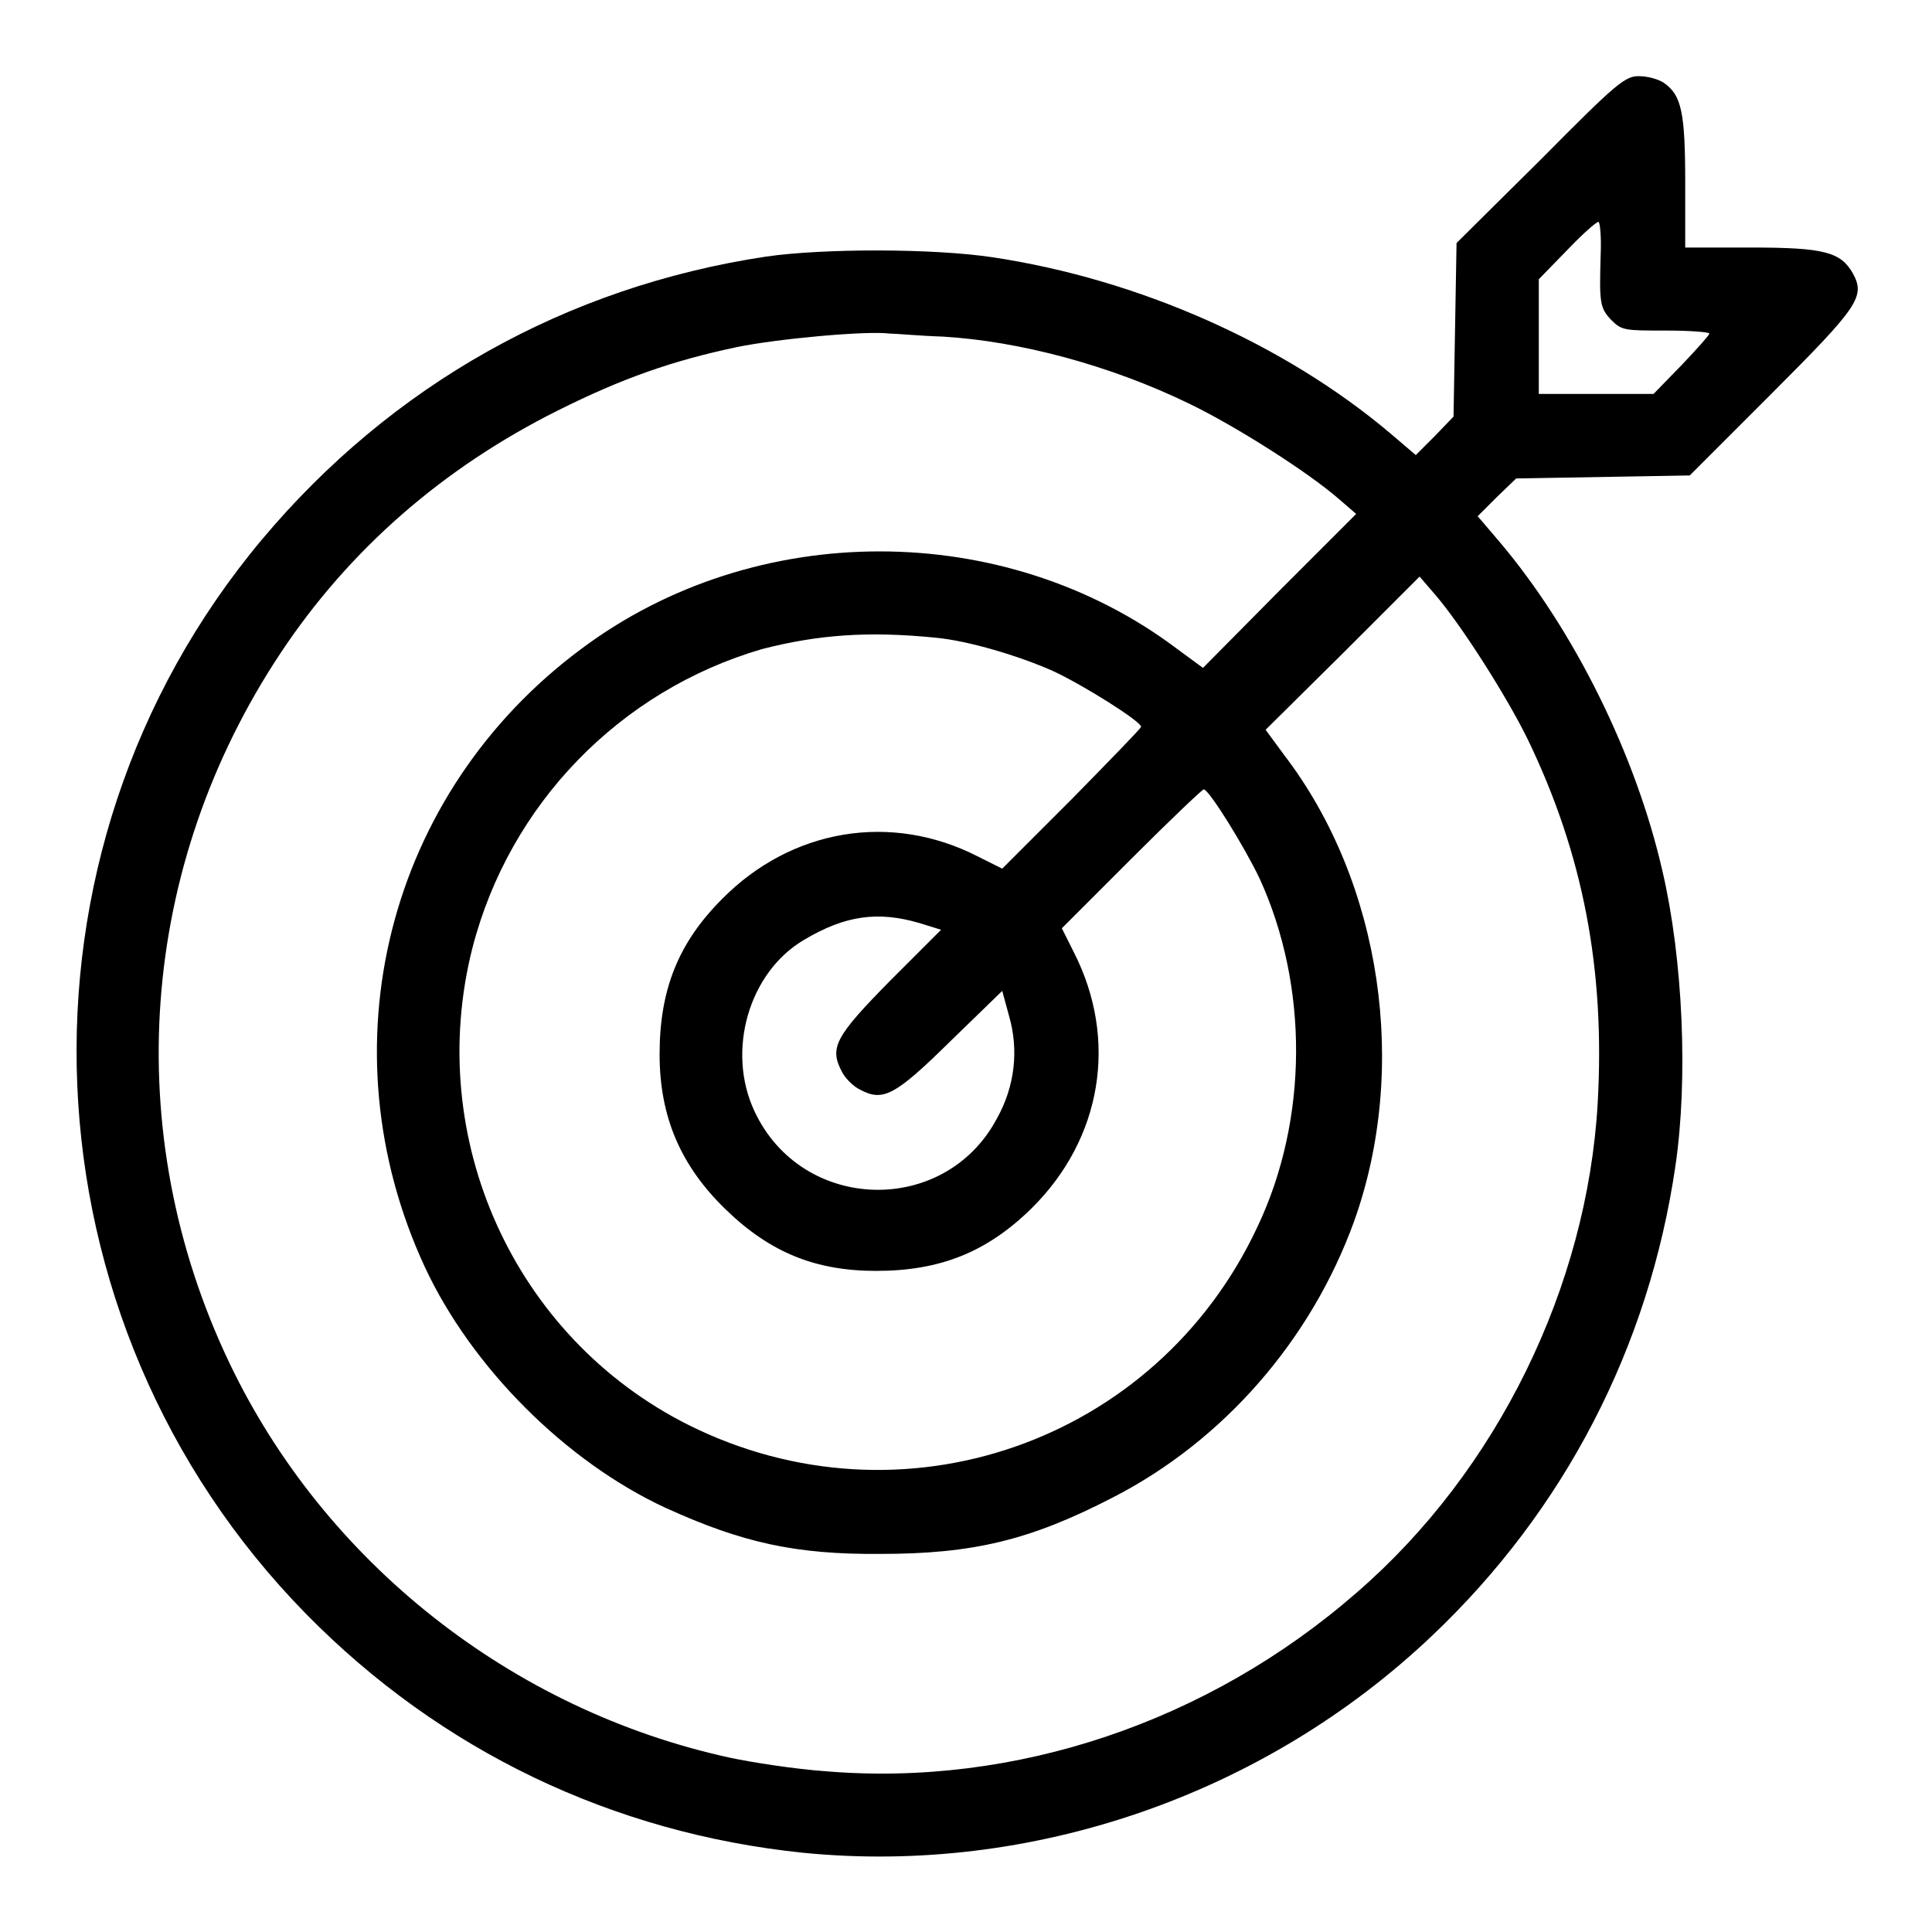
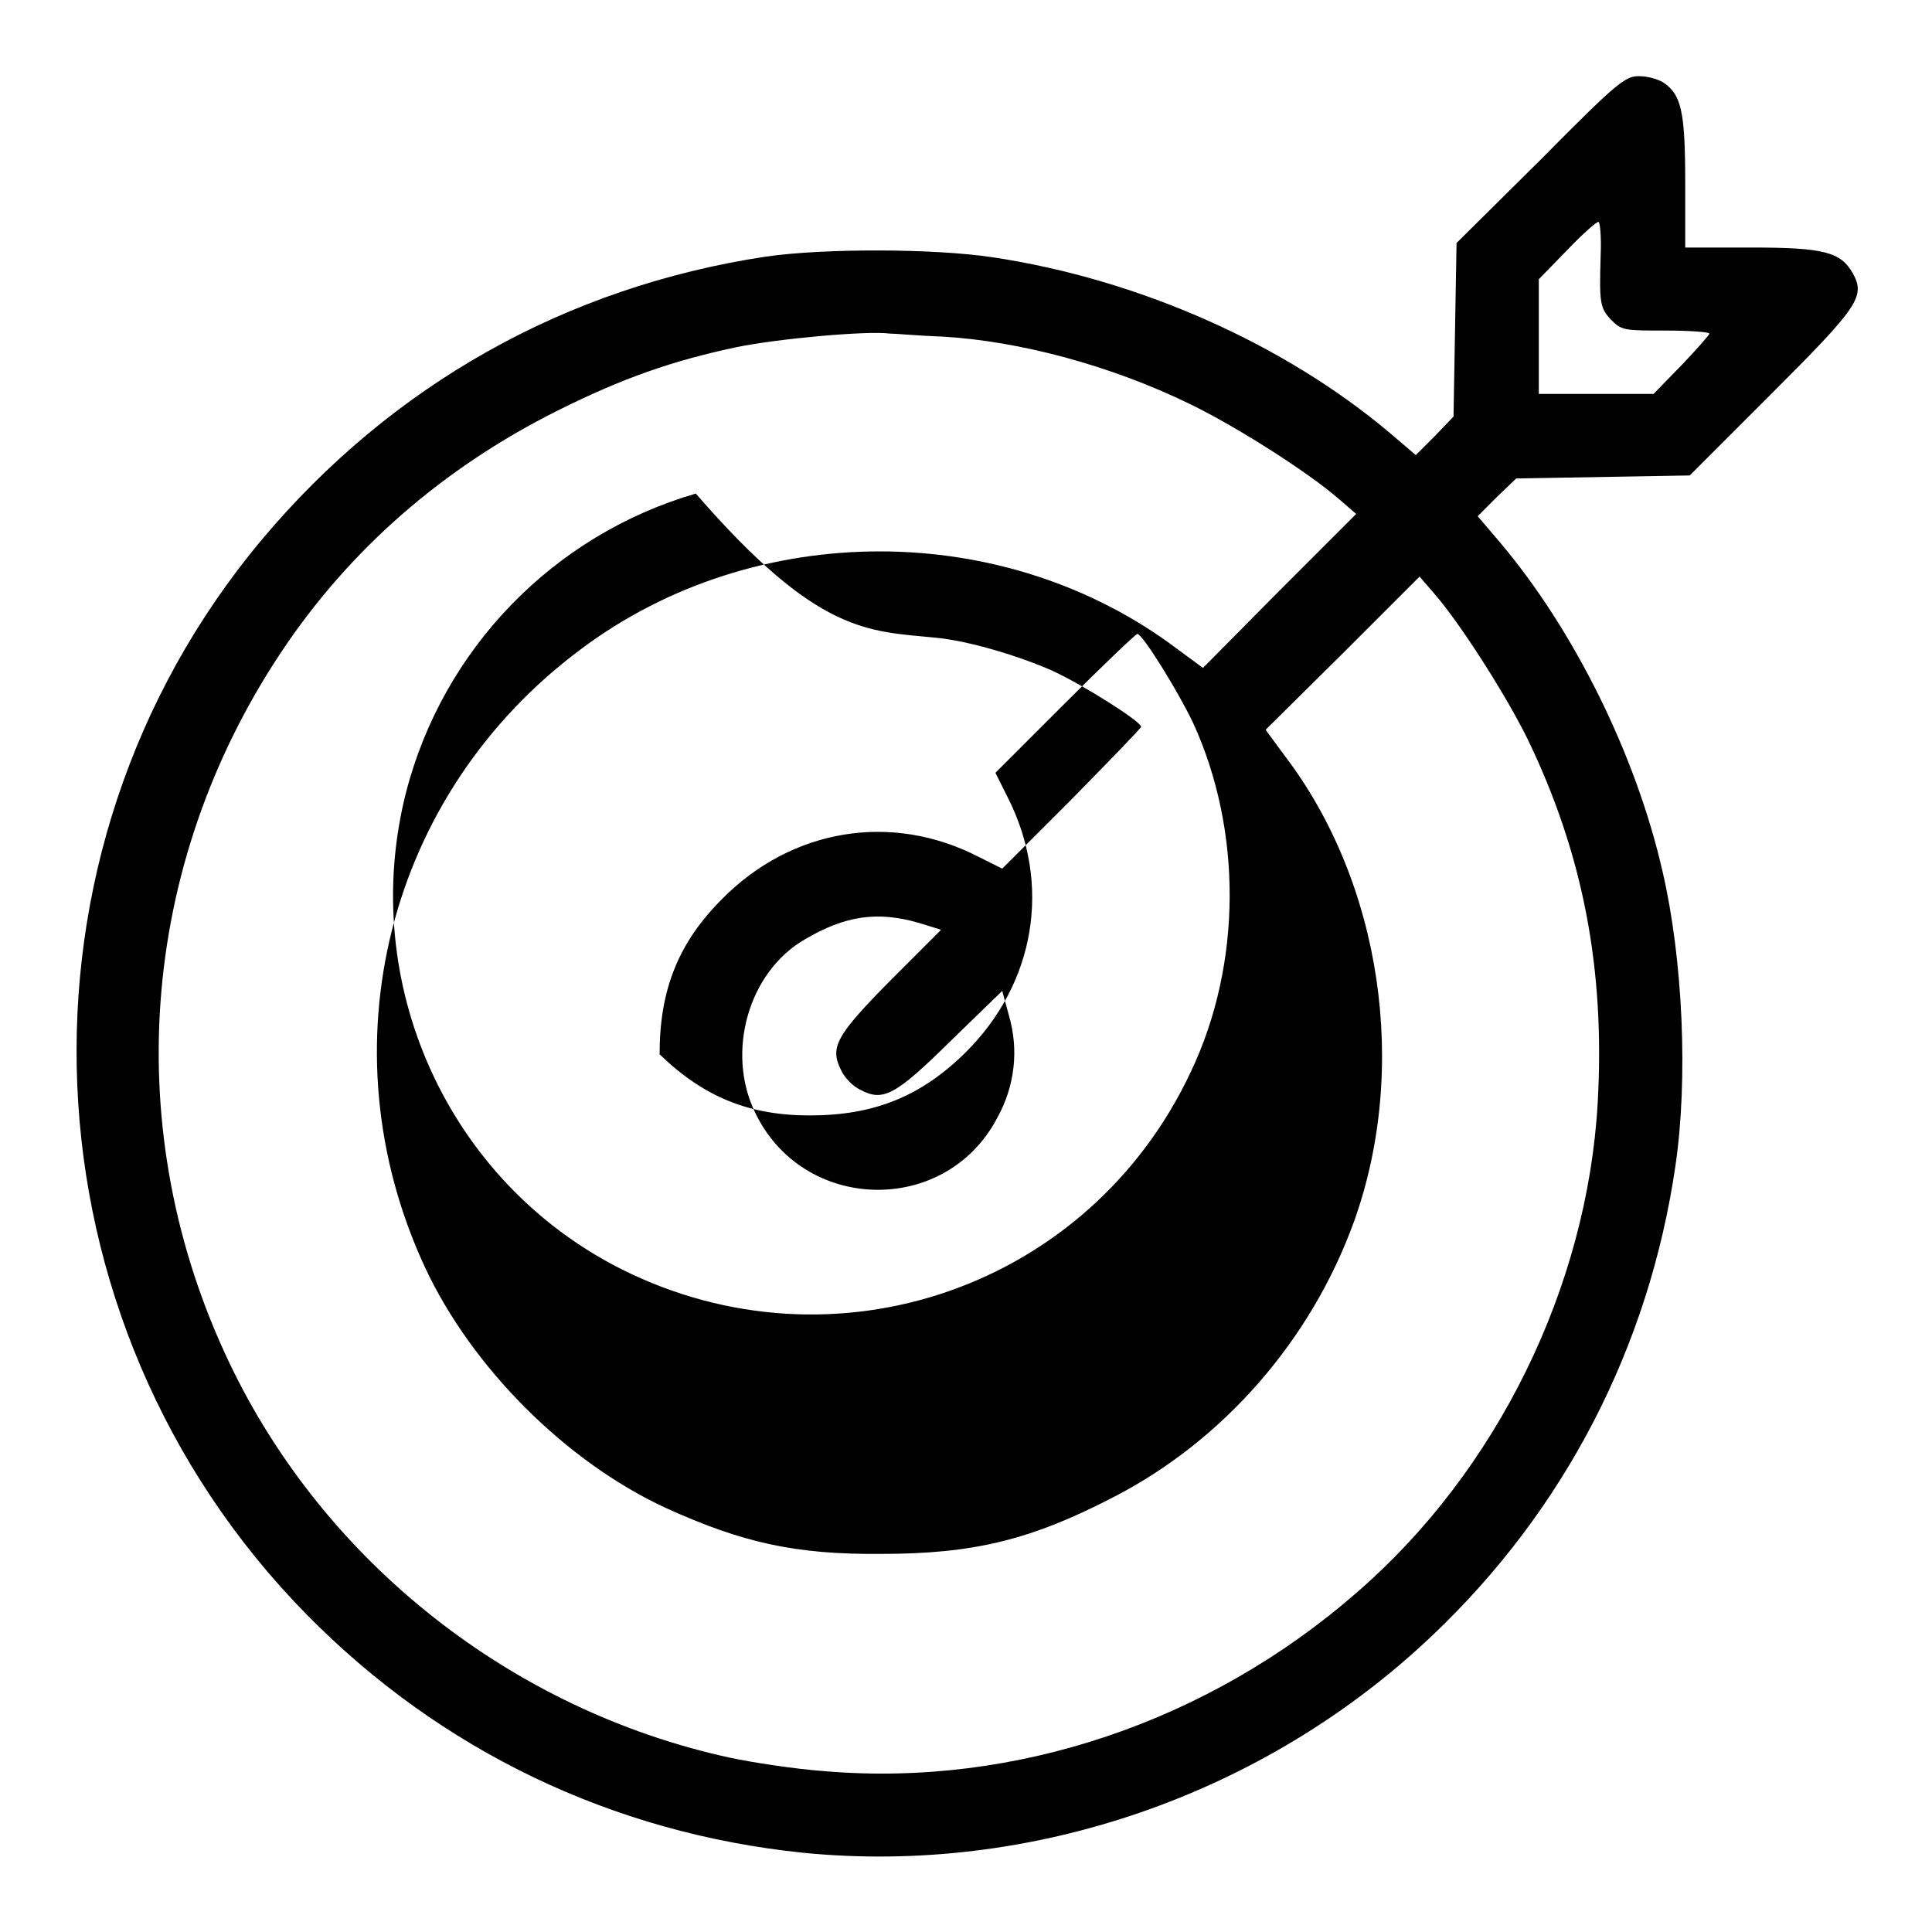
<svg xmlns="http://www.w3.org/2000/svg" version="1.1" x="0px" y="0px" viewBox="0 0 256 256" enable-background="new 0 0 256 256" xml:space="preserve">
  <g>
    <g>
      <g>
-         <path fill="#000000" d="M204.2,21.1L193,32.2l-0.2,11.5l-0.2,11.5l-2.5,2.6l-2.5,2.5l-3.4-2.9c-14.1-11.9-33.4-20.4-52.6-23.3c-7.9-1.2-22.5-1.2-30.1-0.1c-26.5,4-49.6,17-66.8,37.5c-34.9,41.7-32.3,103.5,5.9,142.4c17.8,18.1,40.6,29,65.8,31.6c30.2,3,61.1-7.6,83.4-28.8c17.5-16.6,28.7-38.2,32.2-62.2c1.7-11.5,1-27.4-1.7-39c-3.5-15.4-11.7-32-21.6-43.7l-2.9-3.4l2.5-2.5l2.6-2.5l11.5-0.2l11.5-0.2l10.8-10.8c11.6-11.6,12.5-12.9,10.8-16c-1.6-2.8-3.8-3.4-13.4-3.4h-8.8v-8.6c0-9.3-0.5-11.6-2.8-13.2c-0.7-0.5-2.2-0.9-3.2-0.9C215.4,10,214.3,10.9,204.2,21.1z M212.1,33.7c-0.2,6.5-0.1,7.1,1.4,8.7c1.4,1.4,1.8,1.4,7.2,1.4c3.2,0,5.8,0.2,5.8,0.4s-1.7,2.1-3.7,4.2l-3.7,3.8h-7.6h-7.6v-7.6v-7.6l3.7-3.8c2-2.1,3.9-3.8,4.2-3.8C212,29.4,212.2,31.3,212.1,33.7z M124.9,44.6c10.2,0.6,22.2,3.8,32.7,8.9c6.2,3,15.8,9.1,19.9,12.7l2.2,1.9l-10.2,10.2l-10.1,10.2l-3.4-2.5c-22.8-17.2-55.9-17.3-79,0c-25.7,19.1-34.2,52.8-20.7,81.9c6.2,13.3,18.7,25.8,31.9,31.9c10.1,4.6,17.2,6.2,28.5,6.1c12.2,0,19.8-1.8,30.8-7.5c14.6-7.5,26.2-20.8,31.9-36.5c7.3-20.3,3.7-44.9-9.2-61.8l-2.5-3.4l10.2-10.1l10.2-10.2l1.9,2.2c3.5,4,9.6,13.6,12.4,19.3c7.4,15.3,10.3,30.6,9.3,48.3c-1.4,24.3-13.3,48.7-31.9,64.8c-19.7,17.2-45.3,25.8-70.4,23.7c-4.2-0.3-9.9-1.2-12.7-1.8C67.8,226.6,43,207,30.4,180.6c-14.6-30.6-12-65.8,6.8-94.1c9.1-13.7,21.5-24.5,36.7-32.1c8.6-4.3,15.2-6.6,23.7-8.4c5.3-1.1,17.2-2.2,20.3-1.8C118.7,44.2,121.8,44.5,124.9,44.6z M124,84.5c4.3,0.4,11,2.4,15.5,4.4c4.1,1.9,11.7,6.7,11.7,7.4c0,0.2-4.2,4.5-9.2,9.6l-9.2,9.2l-3.2-1.6c-11.5-5.9-24.7-3.7-33.9,5.6c-5.8,5.8-8.3,12-8.3,20.6c0,8.3,2.8,14.8,8.8,20.6c5.9,5.7,11.9,8.1,19.9,8.1c8.5,0,14.7-2.5,20.6-8.3c9.3-9.2,11.5-22.3,5.6-33.9l-1.6-3.2l9.2-9.2c5-5,9.4-9.2,9.6-9.2c0.7,0,5.4,7.6,7.4,11.8c6.5,14.2,6.5,31.9-0.3,46.2c-13.4,28.6-47.2,40.3-75.4,26.2c-23.1-11.6-35-38-28.6-63.2c4.9-19,19.5-34.1,38.4-39.6C108.4,84.1,115,83.6,124,84.5z M121.8,122.3l2.9,0.9l-6.7,6.7c-7.3,7.4-8.1,8.9-6.5,12c0.4,0.9,1.6,2.1,2.5,2.5c3,1.6,4.6,0.8,12-6.5l6.8-6.6l0.9,3.3c1.3,4.5,0.8,9.3-1.6,13.6c-6.9,13-25.8,12.5-32.1-0.9c-3.8-8-0.8-18.5,6.6-22.8C112,121.3,116.3,120.7,121.8,122.3z" />
+         <path fill="#000000" d="M204.2,21.1L193,32.2l-0.2,11.5l-0.2,11.5l-2.5,2.6l-2.5,2.5l-3.4-2.9c-14.1-11.9-33.4-20.4-52.6-23.3c-7.9-1.2-22.5-1.2-30.1-0.1c-26.5,4-49.6,17-66.8,37.5c-34.9,41.7-32.3,103.5,5.9,142.4c17.8,18.1,40.6,29,65.8,31.6c30.2,3,61.1-7.6,83.4-28.8c17.5-16.6,28.7-38.2,32.2-62.2c1.7-11.5,1-27.4-1.7-39c-3.5-15.4-11.7-32-21.6-43.7l-2.9-3.4l2.5-2.5l2.6-2.5l11.5-0.2l11.5-0.2l10.8-10.8c11.6-11.6,12.5-12.9,10.8-16c-1.6-2.8-3.8-3.4-13.4-3.4h-8.8v-8.6c0-9.3-0.5-11.6-2.8-13.2c-0.7-0.5-2.2-0.9-3.2-0.9C215.4,10,214.3,10.9,204.2,21.1z M212.1,33.7c-0.2,6.5-0.1,7.1,1.4,8.7c1.4,1.4,1.8,1.4,7.2,1.4c3.2,0,5.8,0.2,5.8,0.4s-1.7,2.1-3.7,4.2l-3.7,3.8h-7.6h-7.6v-7.6v-7.6l3.7-3.8c2-2.1,3.9-3.8,4.2-3.8C212,29.4,212.2,31.3,212.1,33.7z M124.9,44.6c10.2,0.6,22.2,3.8,32.7,8.9c6.2,3,15.8,9.1,19.9,12.7l2.2,1.9l-10.2,10.2l-10.1,10.2l-3.4-2.5c-22.8-17.2-55.9-17.3-79,0c-25.7,19.1-34.2,52.8-20.7,81.9c6.2,13.3,18.7,25.8,31.9,31.9c10.1,4.6,17.2,6.2,28.5,6.1c12.2,0,19.8-1.8,30.8-7.5c14.6-7.5,26.2-20.8,31.9-36.5c7.3-20.3,3.7-44.9-9.2-61.8l-2.5-3.4l10.2-10.1l10.2-10.2l1.9,2.2c3.5,4,9.6,13.6,12.4,19.3c7.4,15.3,10.3,30.6,9.3,48.3c-1.4,24.3-13.3,48.7-31.9,64.8c-19.7,17.2-45.3,25.8-70.4,23.7c-4.2-0.3-9.9-1.2-12.7-1.8C67.8,226.6,43,207,30.4,180.6c-14.6-30.6-12-65.8,6.8-94.1c9.1-13.7,21.5-24.5,36.7-32.1c8.6-4.3,15.2-6.6,23.7-8.4c5.3-1.1,17.2-2.2,20.3-1.8C118.7,44.2,121.8,44.5,124.9,44.6z M124,84.5c4.3,0.4,11,2.4,15.5,4.4c4.1,1.9,11.7,6.7,11.7,7.4c0,0.2-4.2,4.5-9.2,9.6l-9.2,9.2l-3.2-1.6c-11.5-5.9-24.7-3.7-33.9,5.6c-5.8,5.8-8.3,12-8.3,20.6c5.9,5.7,11.9,8.1,19.9,8.1c8.5,0,14.7-2.5,20.6-8.3c9.3-9.2,11.5-22.3,5.6-33.9l-1.6-3.2l9.2-9.2c5-5,9.4-9.2,9.6-9.2c0.7,0,5.4,7.6,7.4,11.8c6.5,14.2,6.5,31.9-0.3,46.2c-13.4,28.6-47.2,40.3-75.4,26.2c-23.1-11.6-35-38-28.6-63.2c4.9-19,19.5-34.1,38.4-39.6C108.4,84.1,115,83.6,124,84.5z M121.8,122.3l2.9,0.9l-6.7,6.7c-7.3,7.4-8.1,8.9-6.5,12c0.4,0.9,1.6,2.1,2.5,2.5c3,1.6,4.6,0.8,12-6.5l6.8-6.6l0.9,3.3c1.3,4.5,0.8,9.3-1.6,13.6c-6.9,13-25.8,12.5-32.1-0.9c-3.8-8-0.8-18.5,6.6-22.8C112,121.3,116.3,120.7,121.8,122.3z" />
      </g>
    </g>
  </g>
</svg>